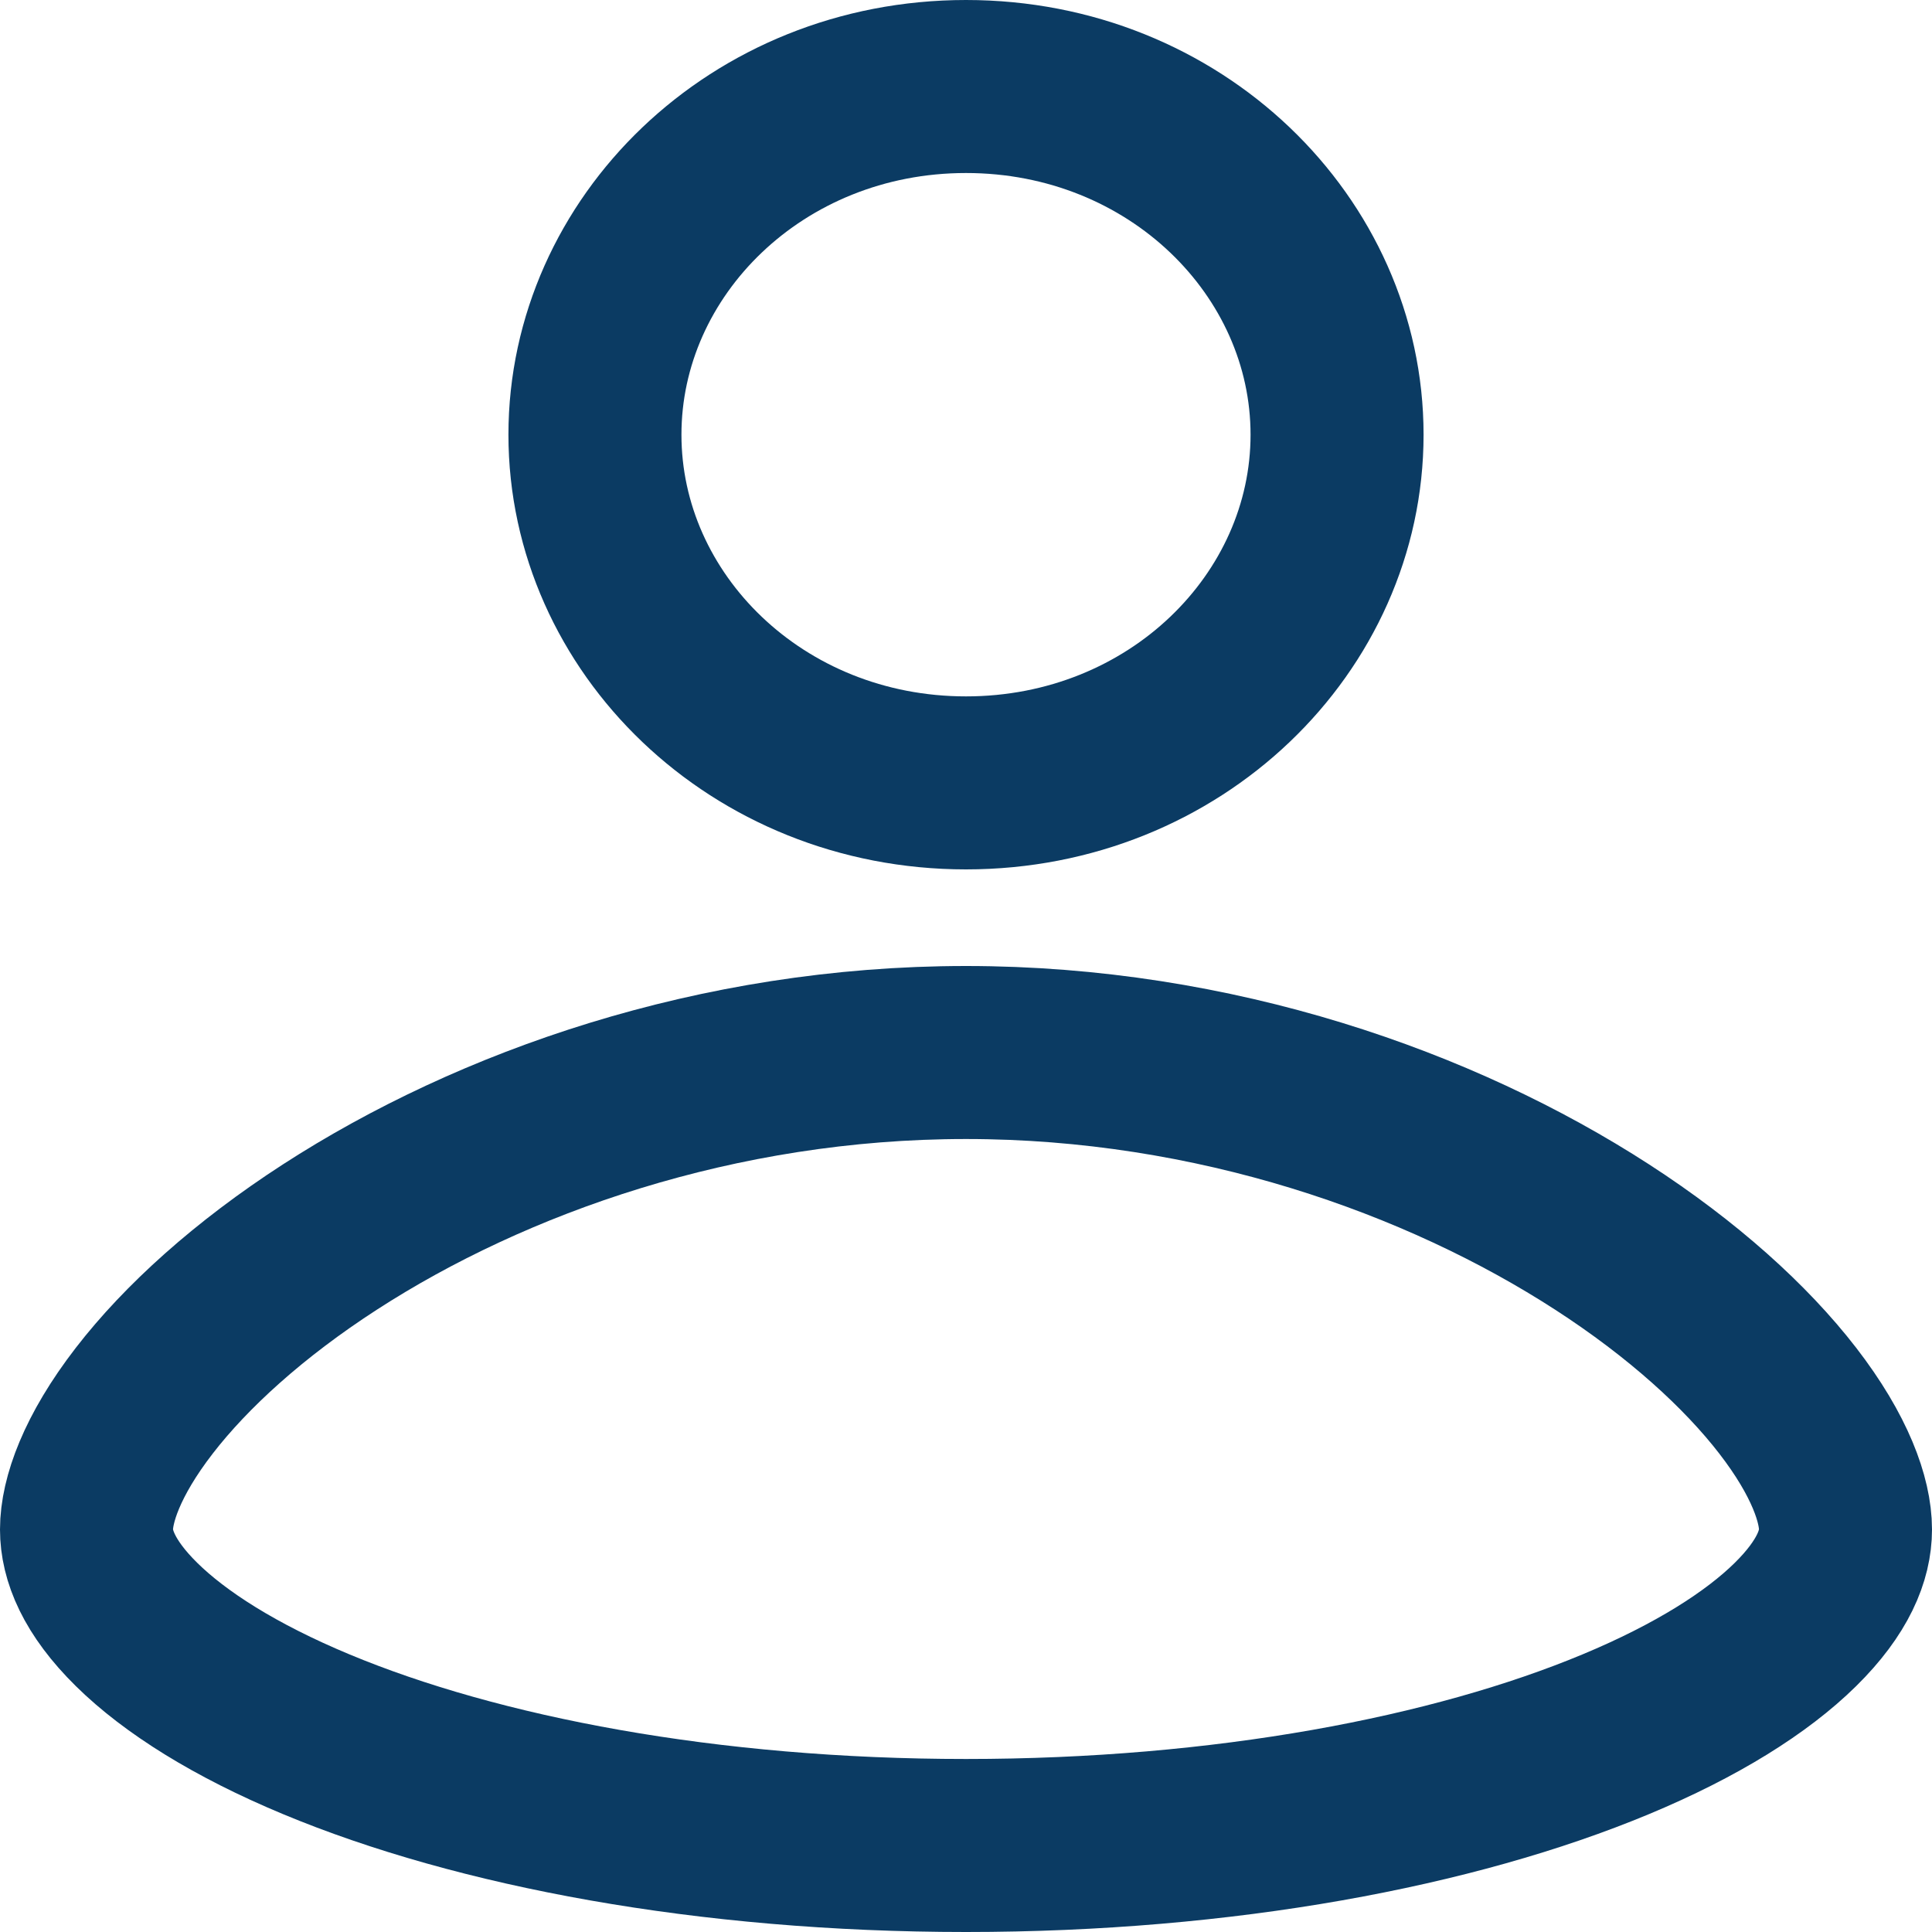
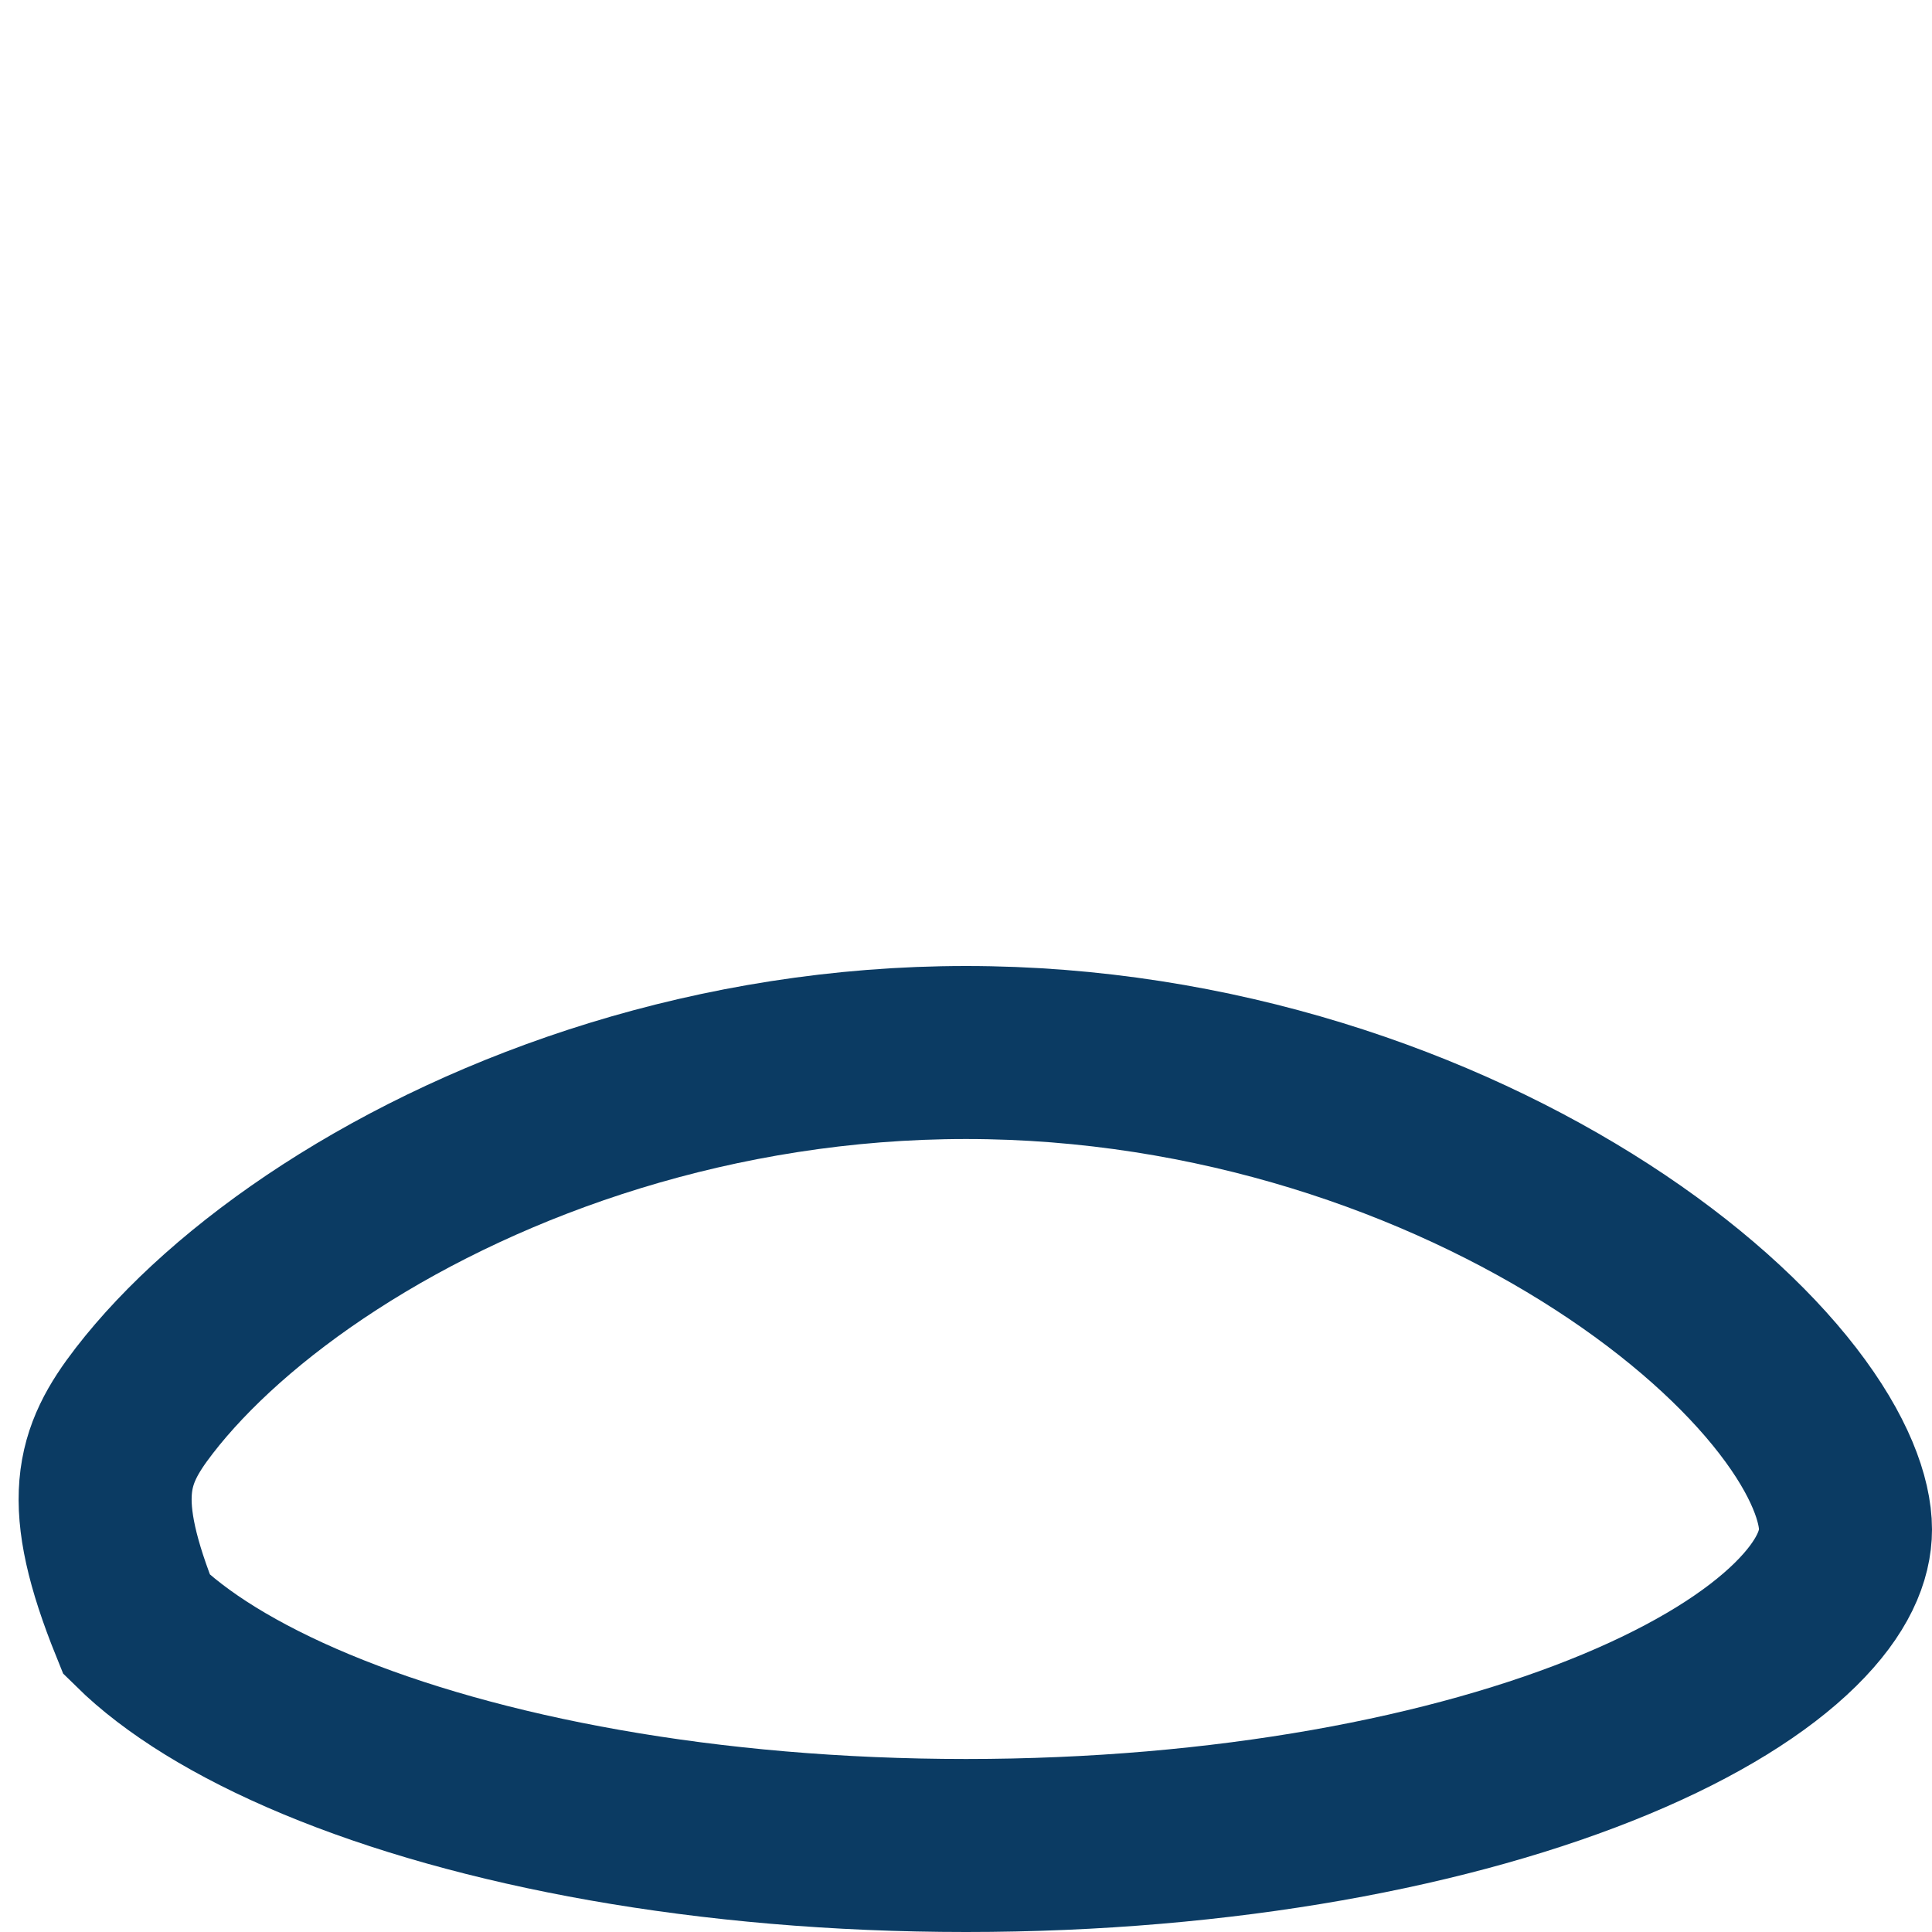
<svg xmlns="http://www.w3.org/2000/svg" width="19" height="19" viewBox="0 0 67 67" fill="none">
-   <path d="M46.368 15.075C46.368 21.601 40.754 27.15 33.5 27.15C26.246 27.15 20.632 21.601 20.632 15.075C20.632 8.549 26.246 3 33.5 3C40.754 3 46.368 8.549 46.368 15.075Z" stroke="#0B3B63" stroke-width="6" />
-   <path d="M64 53.042C64 53.924 63.584 55.036 62.262 56.338C60.93 57.65 58.848 58.97 56.034 60.142C50.419 62.482 42.454 64 33.5 64C24.546 64 16.581 62.482 10.966 60.142C8.152 58.97 6.07 57.65 4.738 56.338C3.416 55.036 3 53.924 3 53.042C3 52.041 3.521 50.493 5.006 48.571C6.454 46.698 8.634 44.715 11.441 42.899C17.056 39.267 24.871 36.5 33.5 36.5C42.129 36.5 49.944 39.267 55.559 42.899C58.366 44.715 60.546 46.698 61.994 48.571C63.479 50.493 64 52.041 64 53.042Z" stroke="#0B3B63" stroke-width="6" />
+   <path d="M64 53.042C64 53.924 63.584 55.036 62.262 56.338C60.93 57.65 58.848 58.97 56.034 60.142C50.419 62.482 42.454 64 33.5 64C24.546 64 16.581 62.482 10.966 60.142C8.152 58.97 6.07 57.65 4.738 56.338C3 52.041 3.521 50.493 5.006 48.571C6.454 46.698 8.634 44.715 11.441 42.899C17.056 39.267 24.871 36.5 33.5 36.5C42.129 36.5 49.944 39.267 55.559 42.899C58.366 44.715 60.546 46.698 61.994 48.571C63.479 50.493 64 52.041 64 53.042Z" stroke="#0B3B63" stroke-width="6" />
</svg>